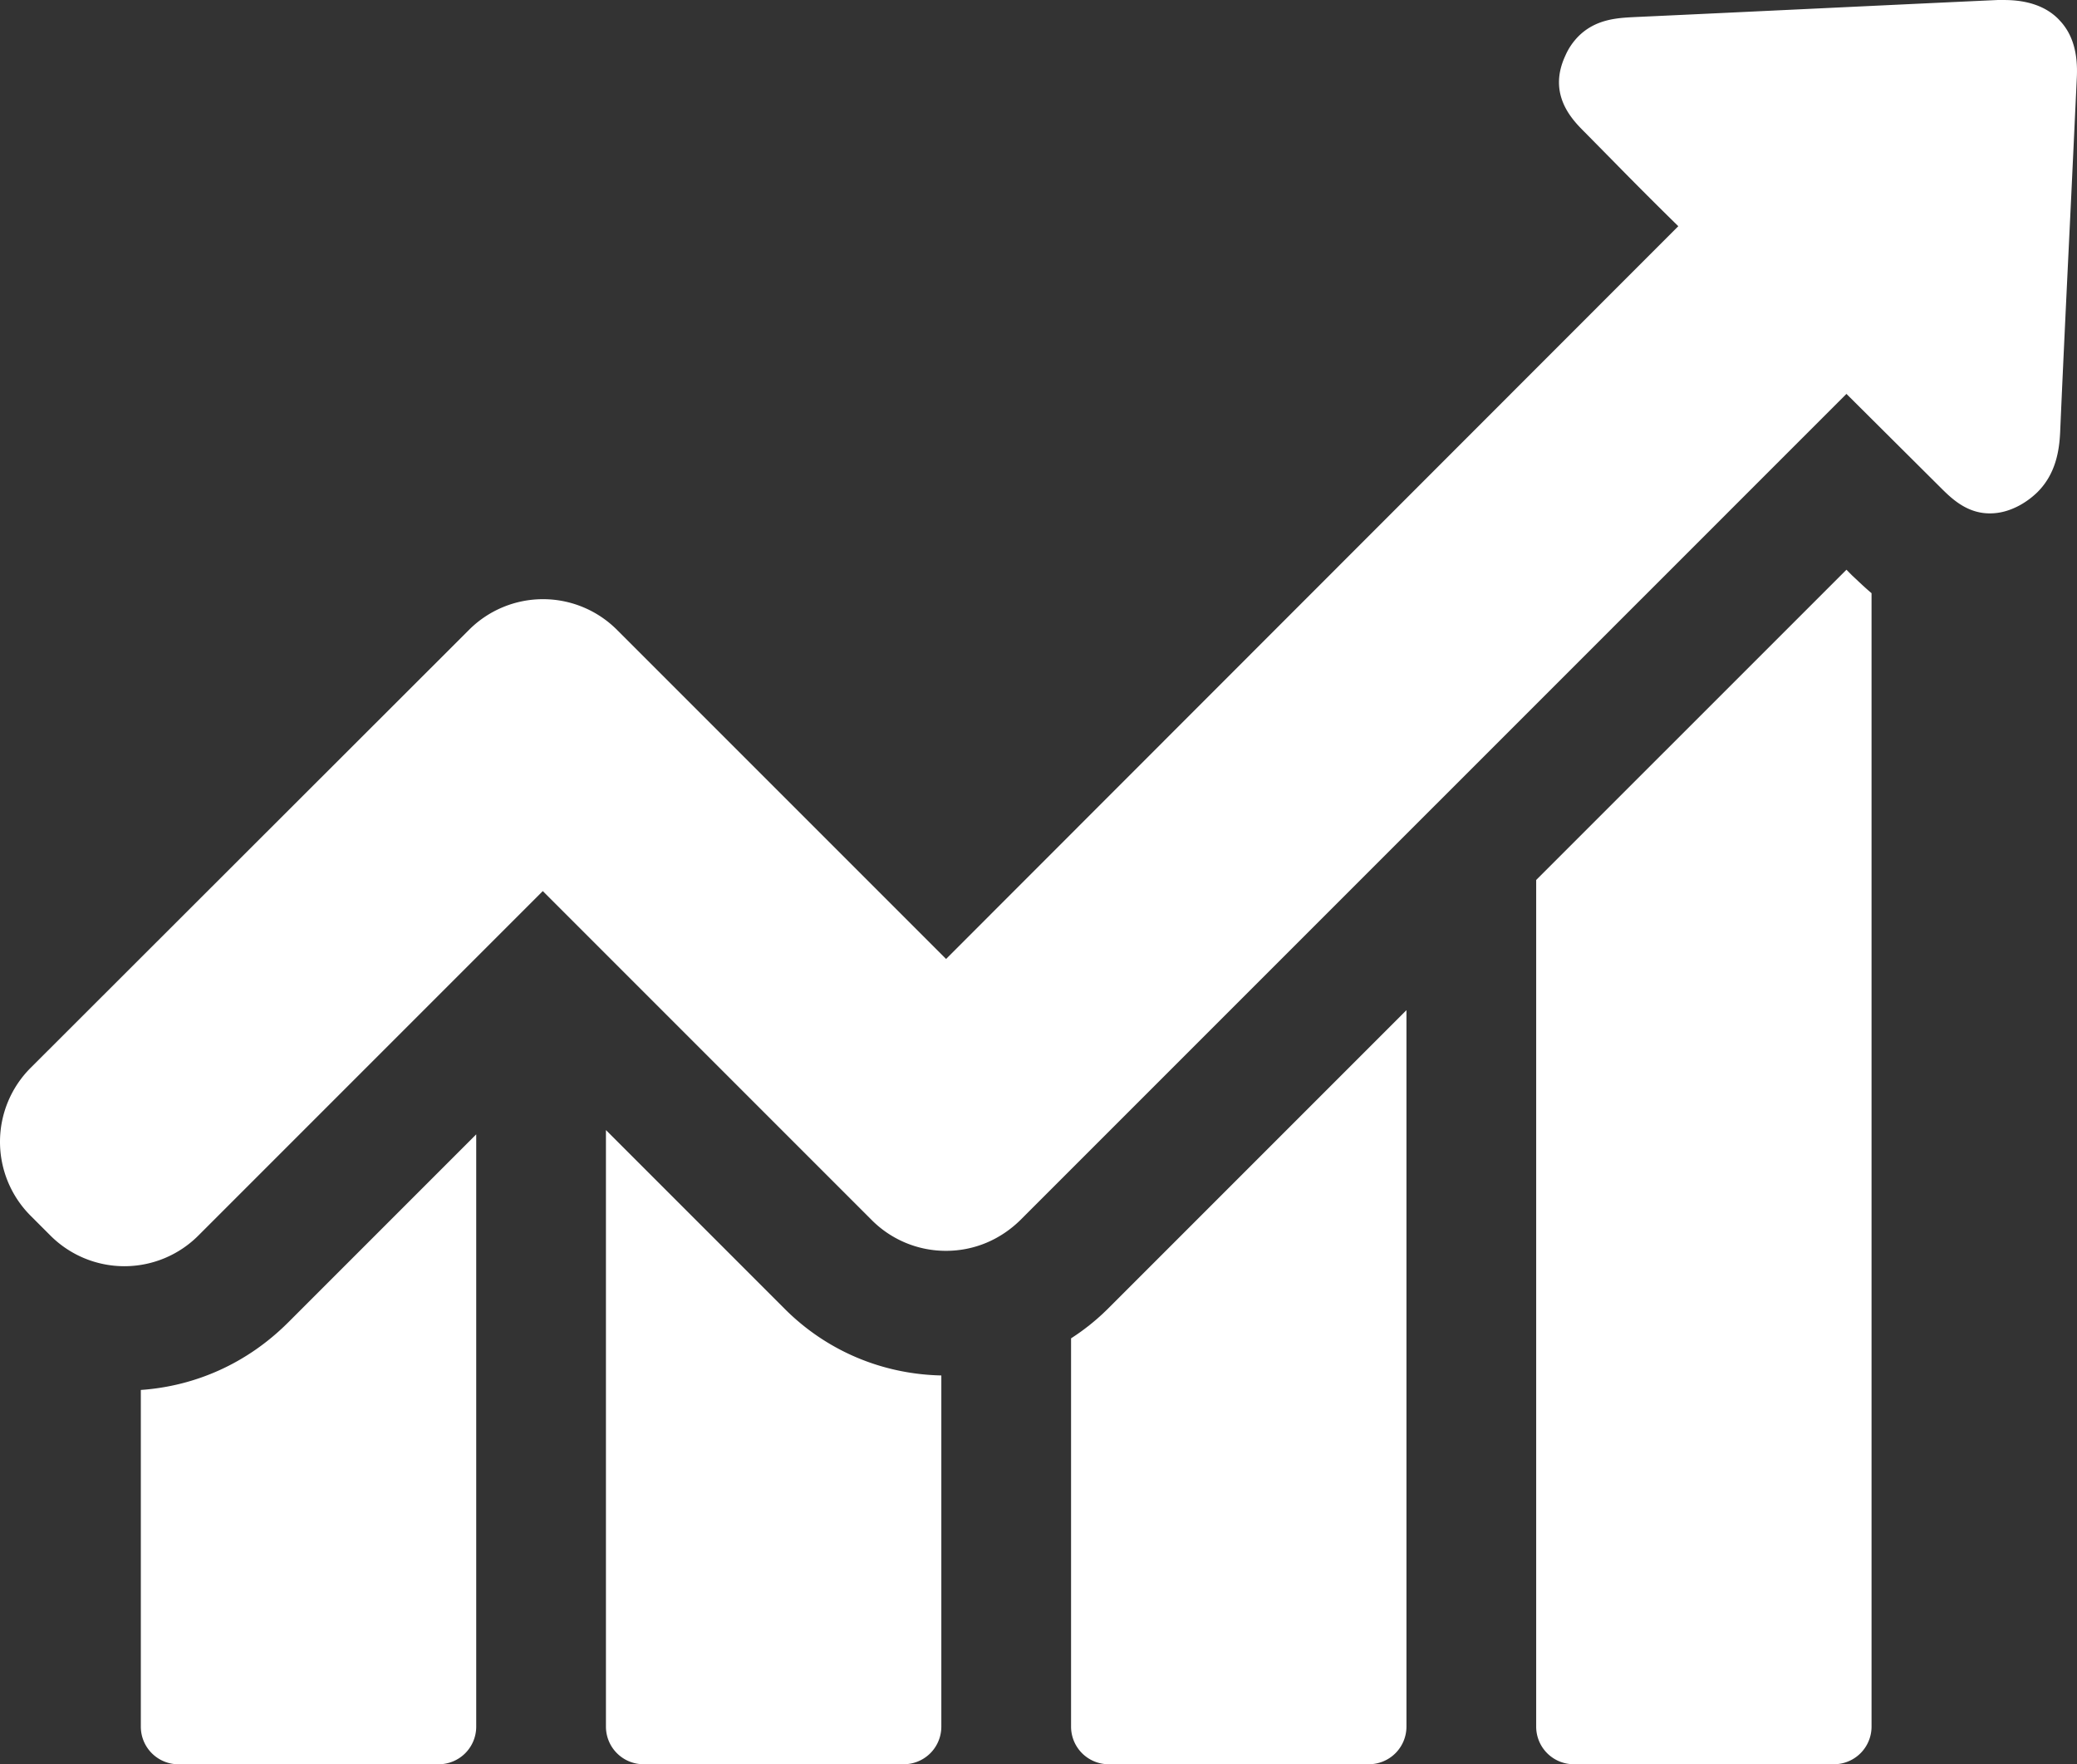
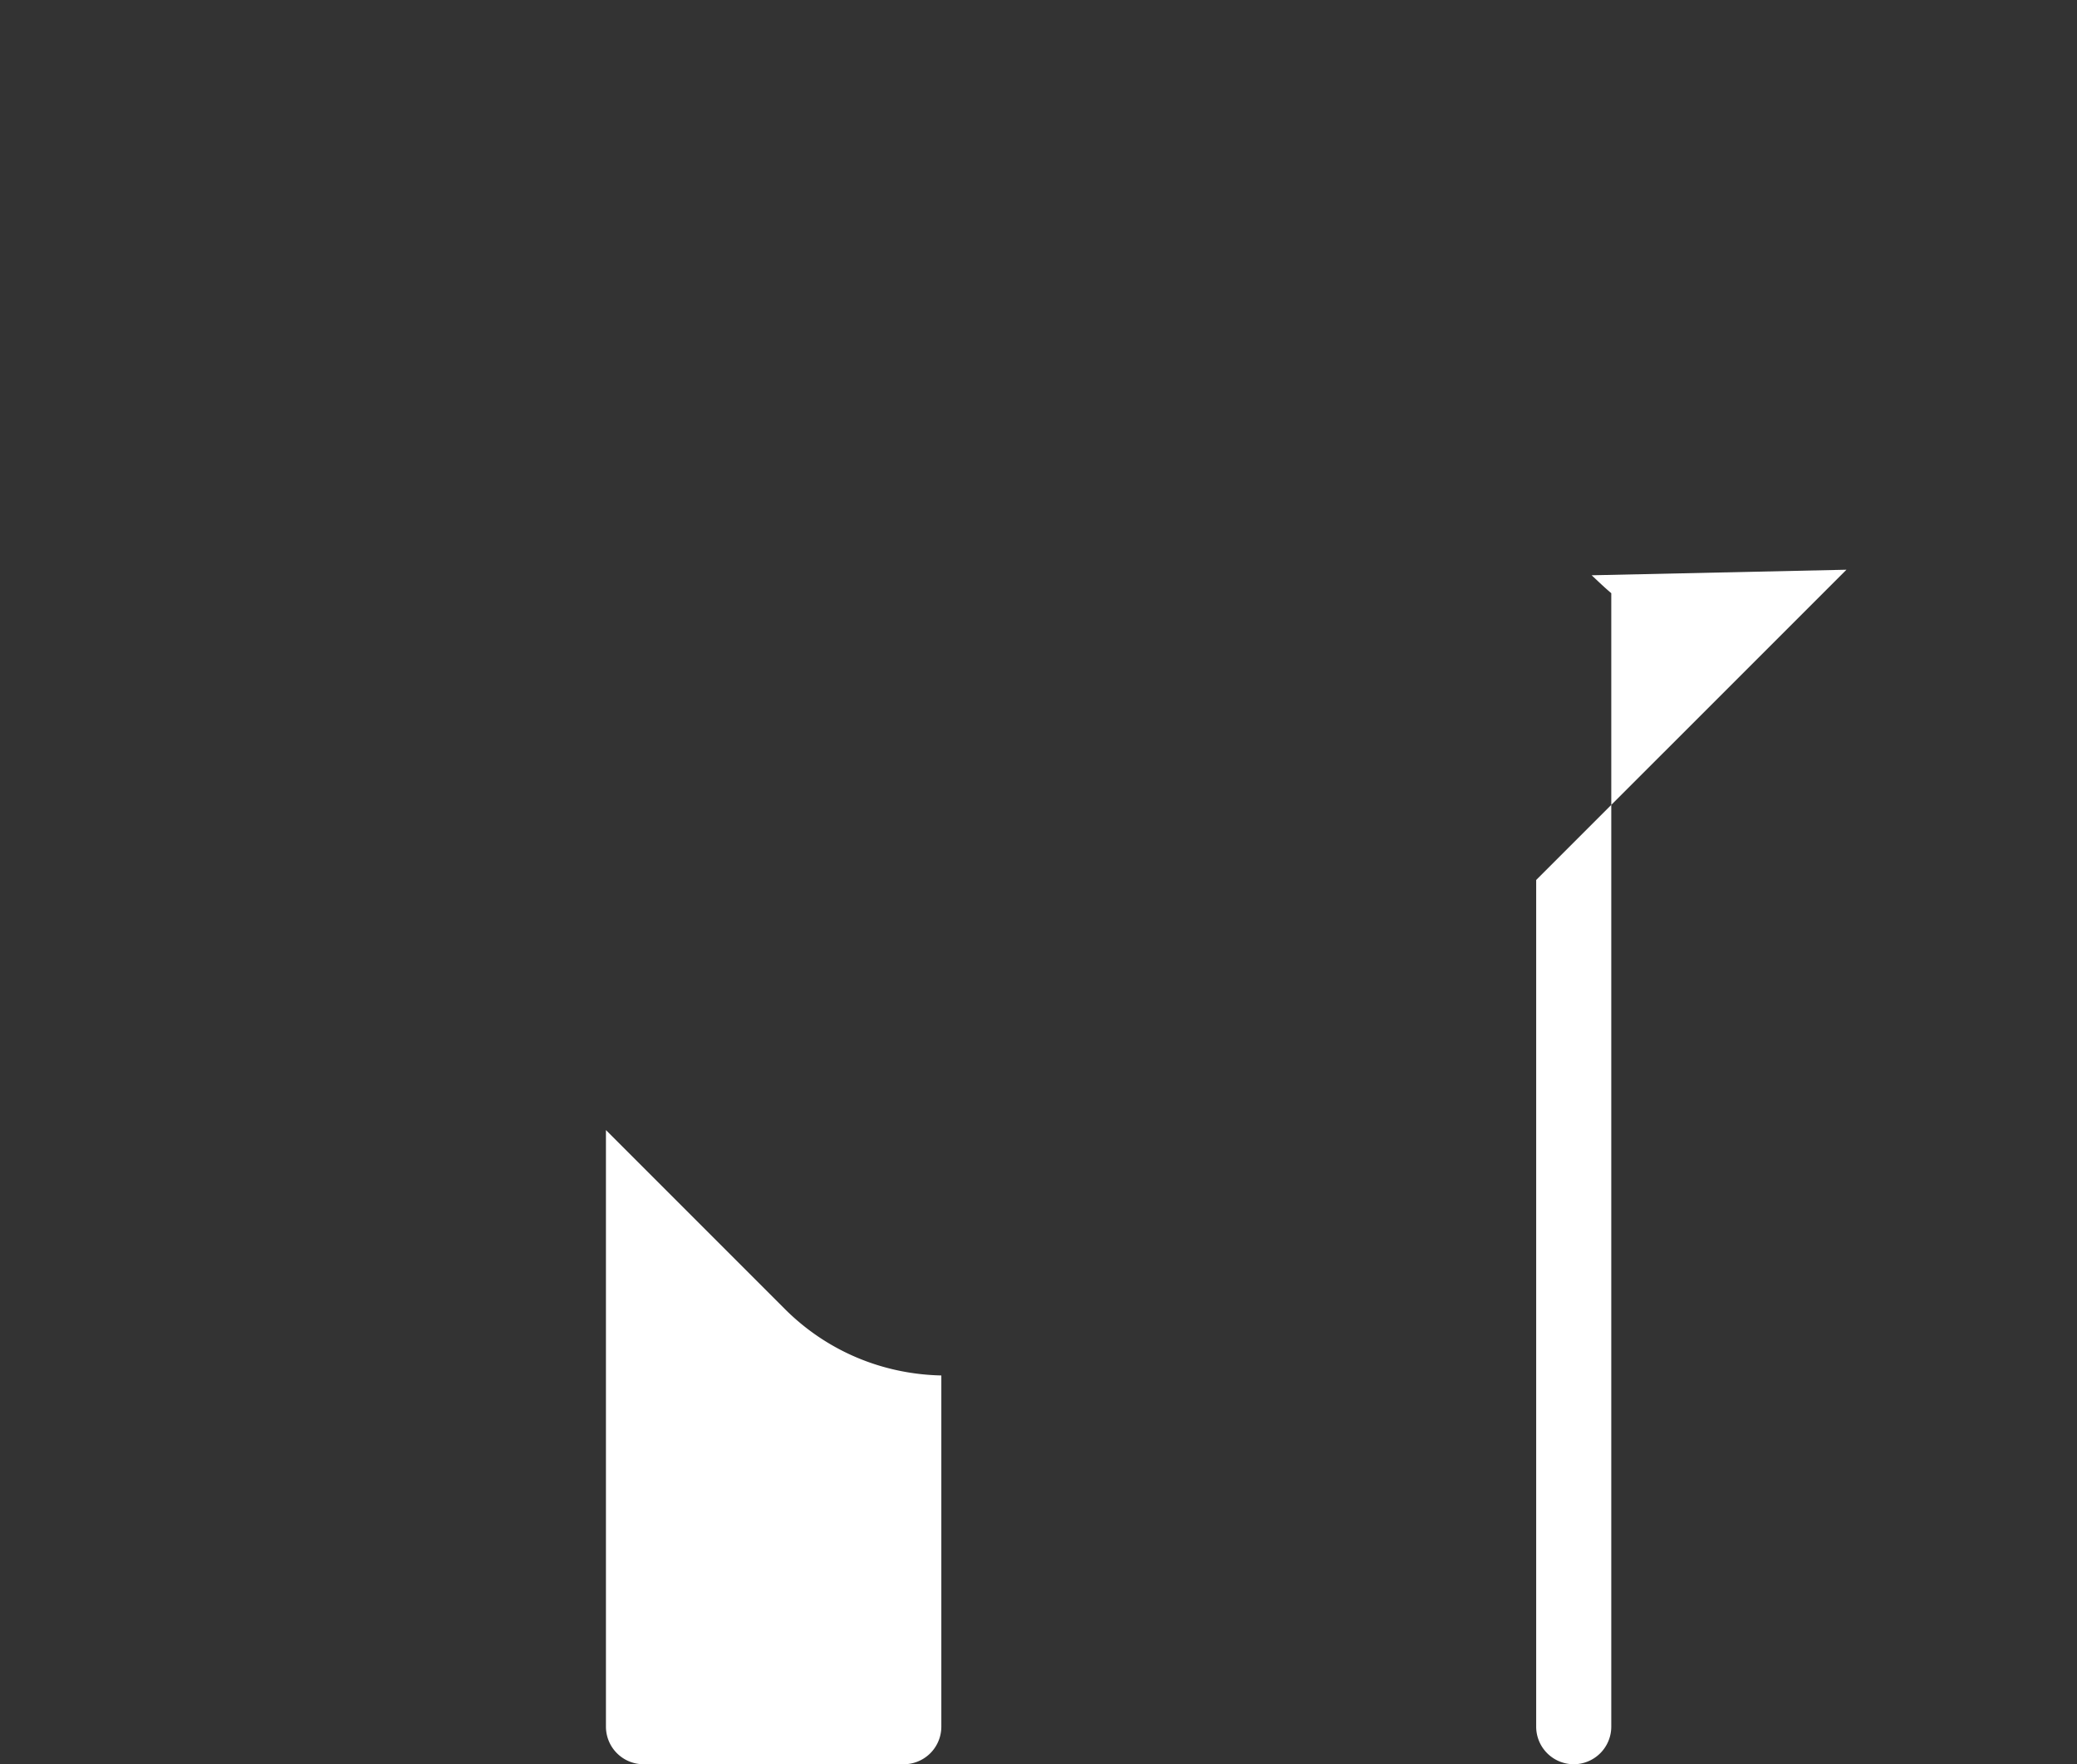
<svg xmlns="http://www.w3.org/2000/svg" id="Layer_1" data-name="Layer 1" width="2000.01" height="1698.65" viewBox="0 0 2000.01 1698.65">
  <rect x="0" y="0" width="2000.01" height="1698.65" fill="#333333" stroke="none" />
  <defs>
    <clipPath id="clip-path" transform="translate(0.01 -150.68)">
      <rect y="145.83" width="2000" height="1708.33" fill="none" />
    </clipPath>
  </defs>
  <g>
-     <path d="M135.6,1489v324.2a36.2,36.2,0,0,0,36.16,36.15H422.41a36.21,36.21,0,0,0,36.15-36.15V1242.84l-182,182c-38.61,38.21-87.93,60.41-140.93,64.11Zm0,0" transform="translate(0.01 -150.68)" fill="#fff" />
    <path d="M583.47,1238.73v574.44a36.2,36.2,0,0,0,36.16,36.15H870.28a36.21,36.21,0,0,0,36.15-36.15V1475c-57.11-1.23-110.53-23.82-150.79-64.1Zm0,0" transform="translate(0.01 -150.68)" fill="#fff" />
-     <path d="M1031.35,1439.25v373.92a36.2,36.2,0,0,0,36.16,36.15h250.65a36.21,36.21,0,0,0,36.15-36.15v-689.9L1067.1,1410.48a215.23,215.23,0,0,1-35.75,28.77Zm0,0" transform="translate(0.01 -150.68)" fill="#fff" />
    <g clip-path="url(#clip-path)">
-       <path d="M1778,699.22,1479.23,997.94v815.23a36.19,36.19,0,0,0,36.15,36.15H1766a36.22,36.22,0,0,0,36.16-36.15V721.82c-8.23-7-14.39-13.14-18.9-17.25Zm0,0" transform="translate(0.01 -150.68)" fill="#fff" />
-       <path d="M1983,170c-11.9-12.74-30-19.3-53-19.3h-6.57c-116.7,5.35-233,11.09-349.67,16.43-15.63.82-37,1.65-53.83,18.5a61.36,61.36,0,0,0-12.74,18.9c-17.25,37.39,7,61.63,18.5,73.14l29.17,29.58c20.14,20.55,40.67,41.1,61.22,61.22L911,1074,594.16,757.16a100.7,100.7,0,0,0-142.58,0l-422,421.57a100.7,100.7,0,0,0,0,142.6l18.9,18.9a100.7,100.7,0,0,0,142.58,0l331.61-331.61,316.79,316.8A100.62,100.62,0,0,0,911,1355c27.12,0,52.19-10.68,71.49-29.6L1778,529.93l90,89.57c10.7,10.69,25.49,25.48,48.07,25.48,9.47,0,18.91-2.46,28.78-7.79A79.28,79.28,0,0,0,1962,624.45c17.68-17.68,21-40.28,21.79-57.94,3.27-75.6,7-151.21,10.67-227.23l5.36-113.82c1.22-23.82-4.11-42.31-16.87-55.48Zm0,0" transform="translate(0.01 -150.68)" fill="#fff" />
+       <path d="M1778,699.22,1479.23,997.94v815.23a36.19,36.19,0,0,0,36.15,36.15a36.22,36.22,0,0,0,36.16-36.15V721.82c-8.23-7-14.39-13.14-18.9-17.25Zm0,0" transform="translate(0.01 -150.68)" fill="#fff" />
    </g>
  </g>
</svg>